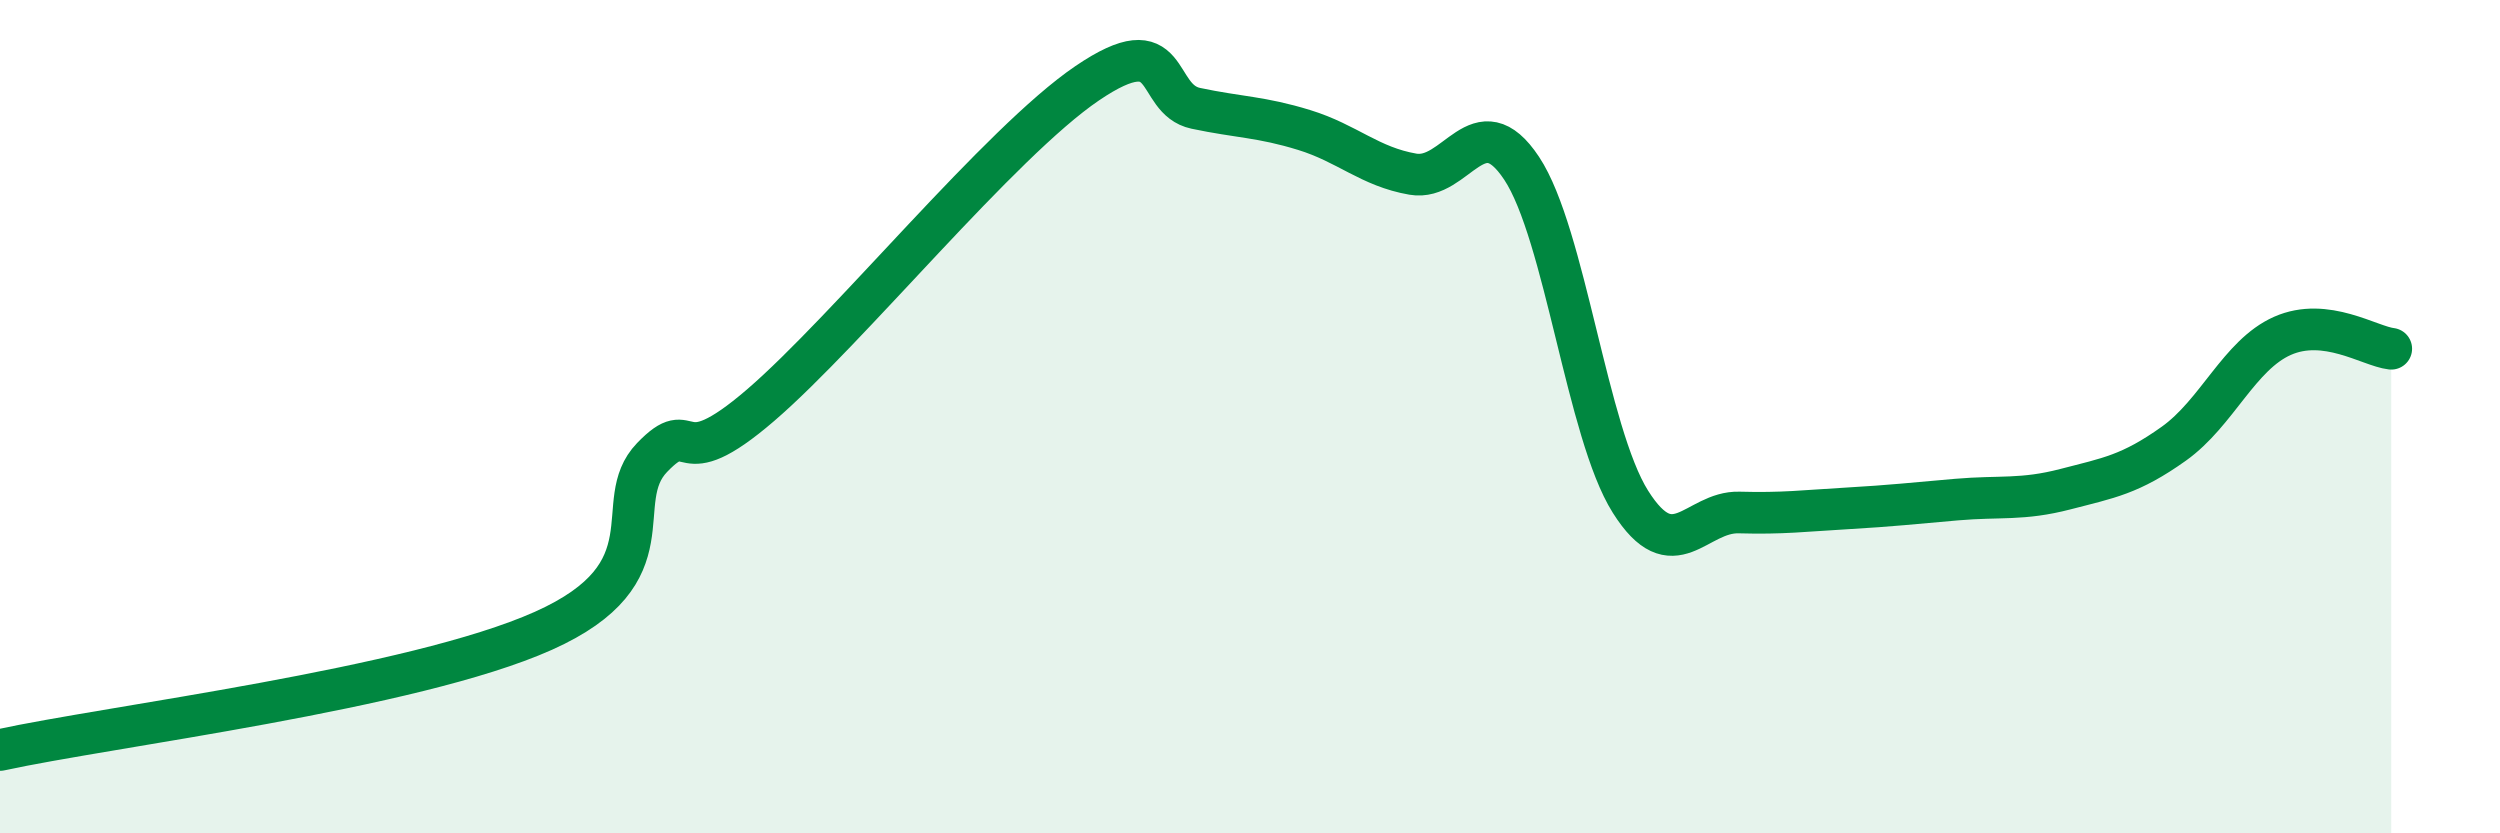
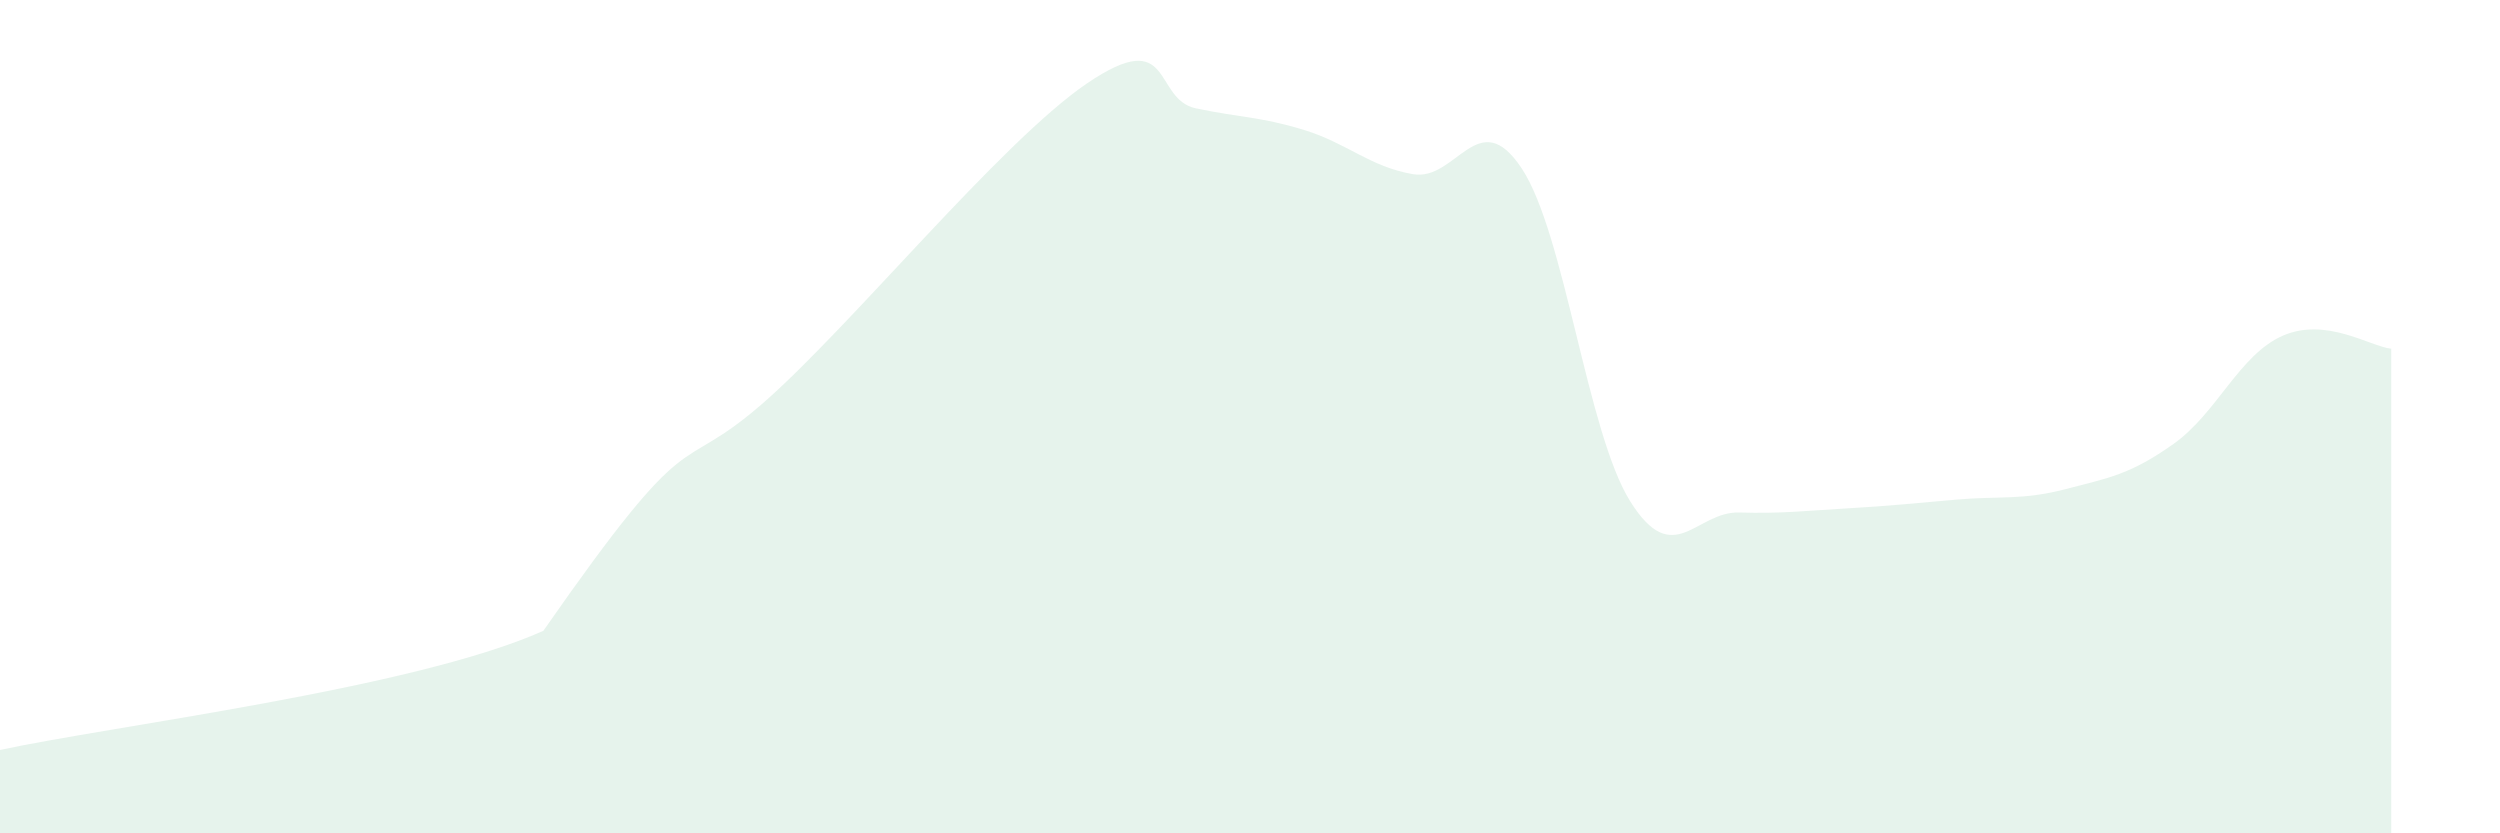
<svg xmlns="http://www.w3.org/2000/svg" width="60" height="20" viewBox="0 0 60 20">
-   <path d="M 0,18 C 2.61,17.43 9.91,16.54 13.04,15.14 C 16.17,13.74 14.61,12.06 15.65,10.98 C 16.69,9.9 16.17,11.52 18.26,9.72 C 20.35,7.92 24,3.42 26.09,2 C 28.18,0.58 27.66,2.38 28.7,2.6 C 29.74,2.82 30.26,2.8 31.3,3.12 C 32.34,3.44 32.87,4 33.91,4.18 C 34.95,4.36 35.48,2.47 36.52,4.04 C 37.56,5.61 38.09,10.39 39.13,12.04 C 40.17,13.69 40.7,12.27 41.74,12.3 C 42.78,12.33 43.31,12.26 44.35,12.2 C 45.39,12.14 45.92,12.08 46.96,11.99 C 48,11.9 48.53,12.01 49.57,11.74 C 50.61,11.47 51.13,11.39 52.17,10.65 C 53.21,9.91 53.74,8.52 54.78,8.06 C 55.82,7.6 56.87,8.31 57.39,8.37L57.39 20L0 20Z" fill="#008740" opacity="0.1" stroke-linecap="round" stroke-linejoin="round" />
-   <path d="M 0,18 C 2.61,17.43 9.91,16.54 13.04,15.14 C 16.17,13.74 14.61,12.06 15.65,10.98 C 16.69,9.9 16.17,11.52 18.26,9.72 C 20.35,7.92 24,3.42 26.09,2 C 28.18,0.58 27.66,2.38 28.7,2.6 C 29.74,2.82 30.26,2.8 31.3,3.12 C 32.34,3.44 32.87,4 33.91,4.18 C 34.95,4.36 35.48,2.47 36.52,4.04 C 37.56,5.61 38.09,10.39 39.13,12.04 C 40.17,13.69 40.7,12.27 41.74,12.3 C 42.78,12.33 43.31,12.26 44.35,12.2 C 45.39,12.14 45.92,12.08 46.96,11.99 C 48,11.9 48.53,12.01 49.57,11.74 C 50.61,11.47 51.13,11.39 52.17,10.65 C 53.21,9.91 53.74,8.52 54.78,8.06 C 55.82,7.6 56.87,8.31 57.39,8.37" stroke="#008740" stroke-width="1" fill="none" stroke-linecap="round" stroke-linejoin="round" />
+   <path d="M 0,18 C 2.61,17.43 9.91,16.54 13.04,15.14 C 16.69,9.9 16.17,11.52 18.26,9.72 C 20.35,7.92 24,3.42 26.09,2 C 28.18,0.58 27.66,2.38 28.7,2.6 C 29.74,2.82 30.26,2.8 31.3,3.12 C 32.34,3.44 32.87,4 33.91,4.18 C 34.95,4.36 35.48,2.47 36.52,4.04 C 37.56,5.61 38.09,10.39 39.13,12.04 C 40.17,13.69 40.7,12.27 41.74,12.3 C 42.78,12.33 43.31,12.26 44.35,12.2 C 45.39,12.14 45.92,12.08 46.96,11.99 C 48,11.9 48.53,12.01 49.57,11.74 C 50.61,11.47 51.13,11.39 52.17,10.65 C 53.21,9.91 53.74,8.52 54.78,8.06 C 55.82,7.6 56.87,8.31 57.39,8.37L57.39 20L0 20Z" fill="#008740" opacity="0.1" stroke-linecap="round" stroke-linejoin="round" />
</svg>